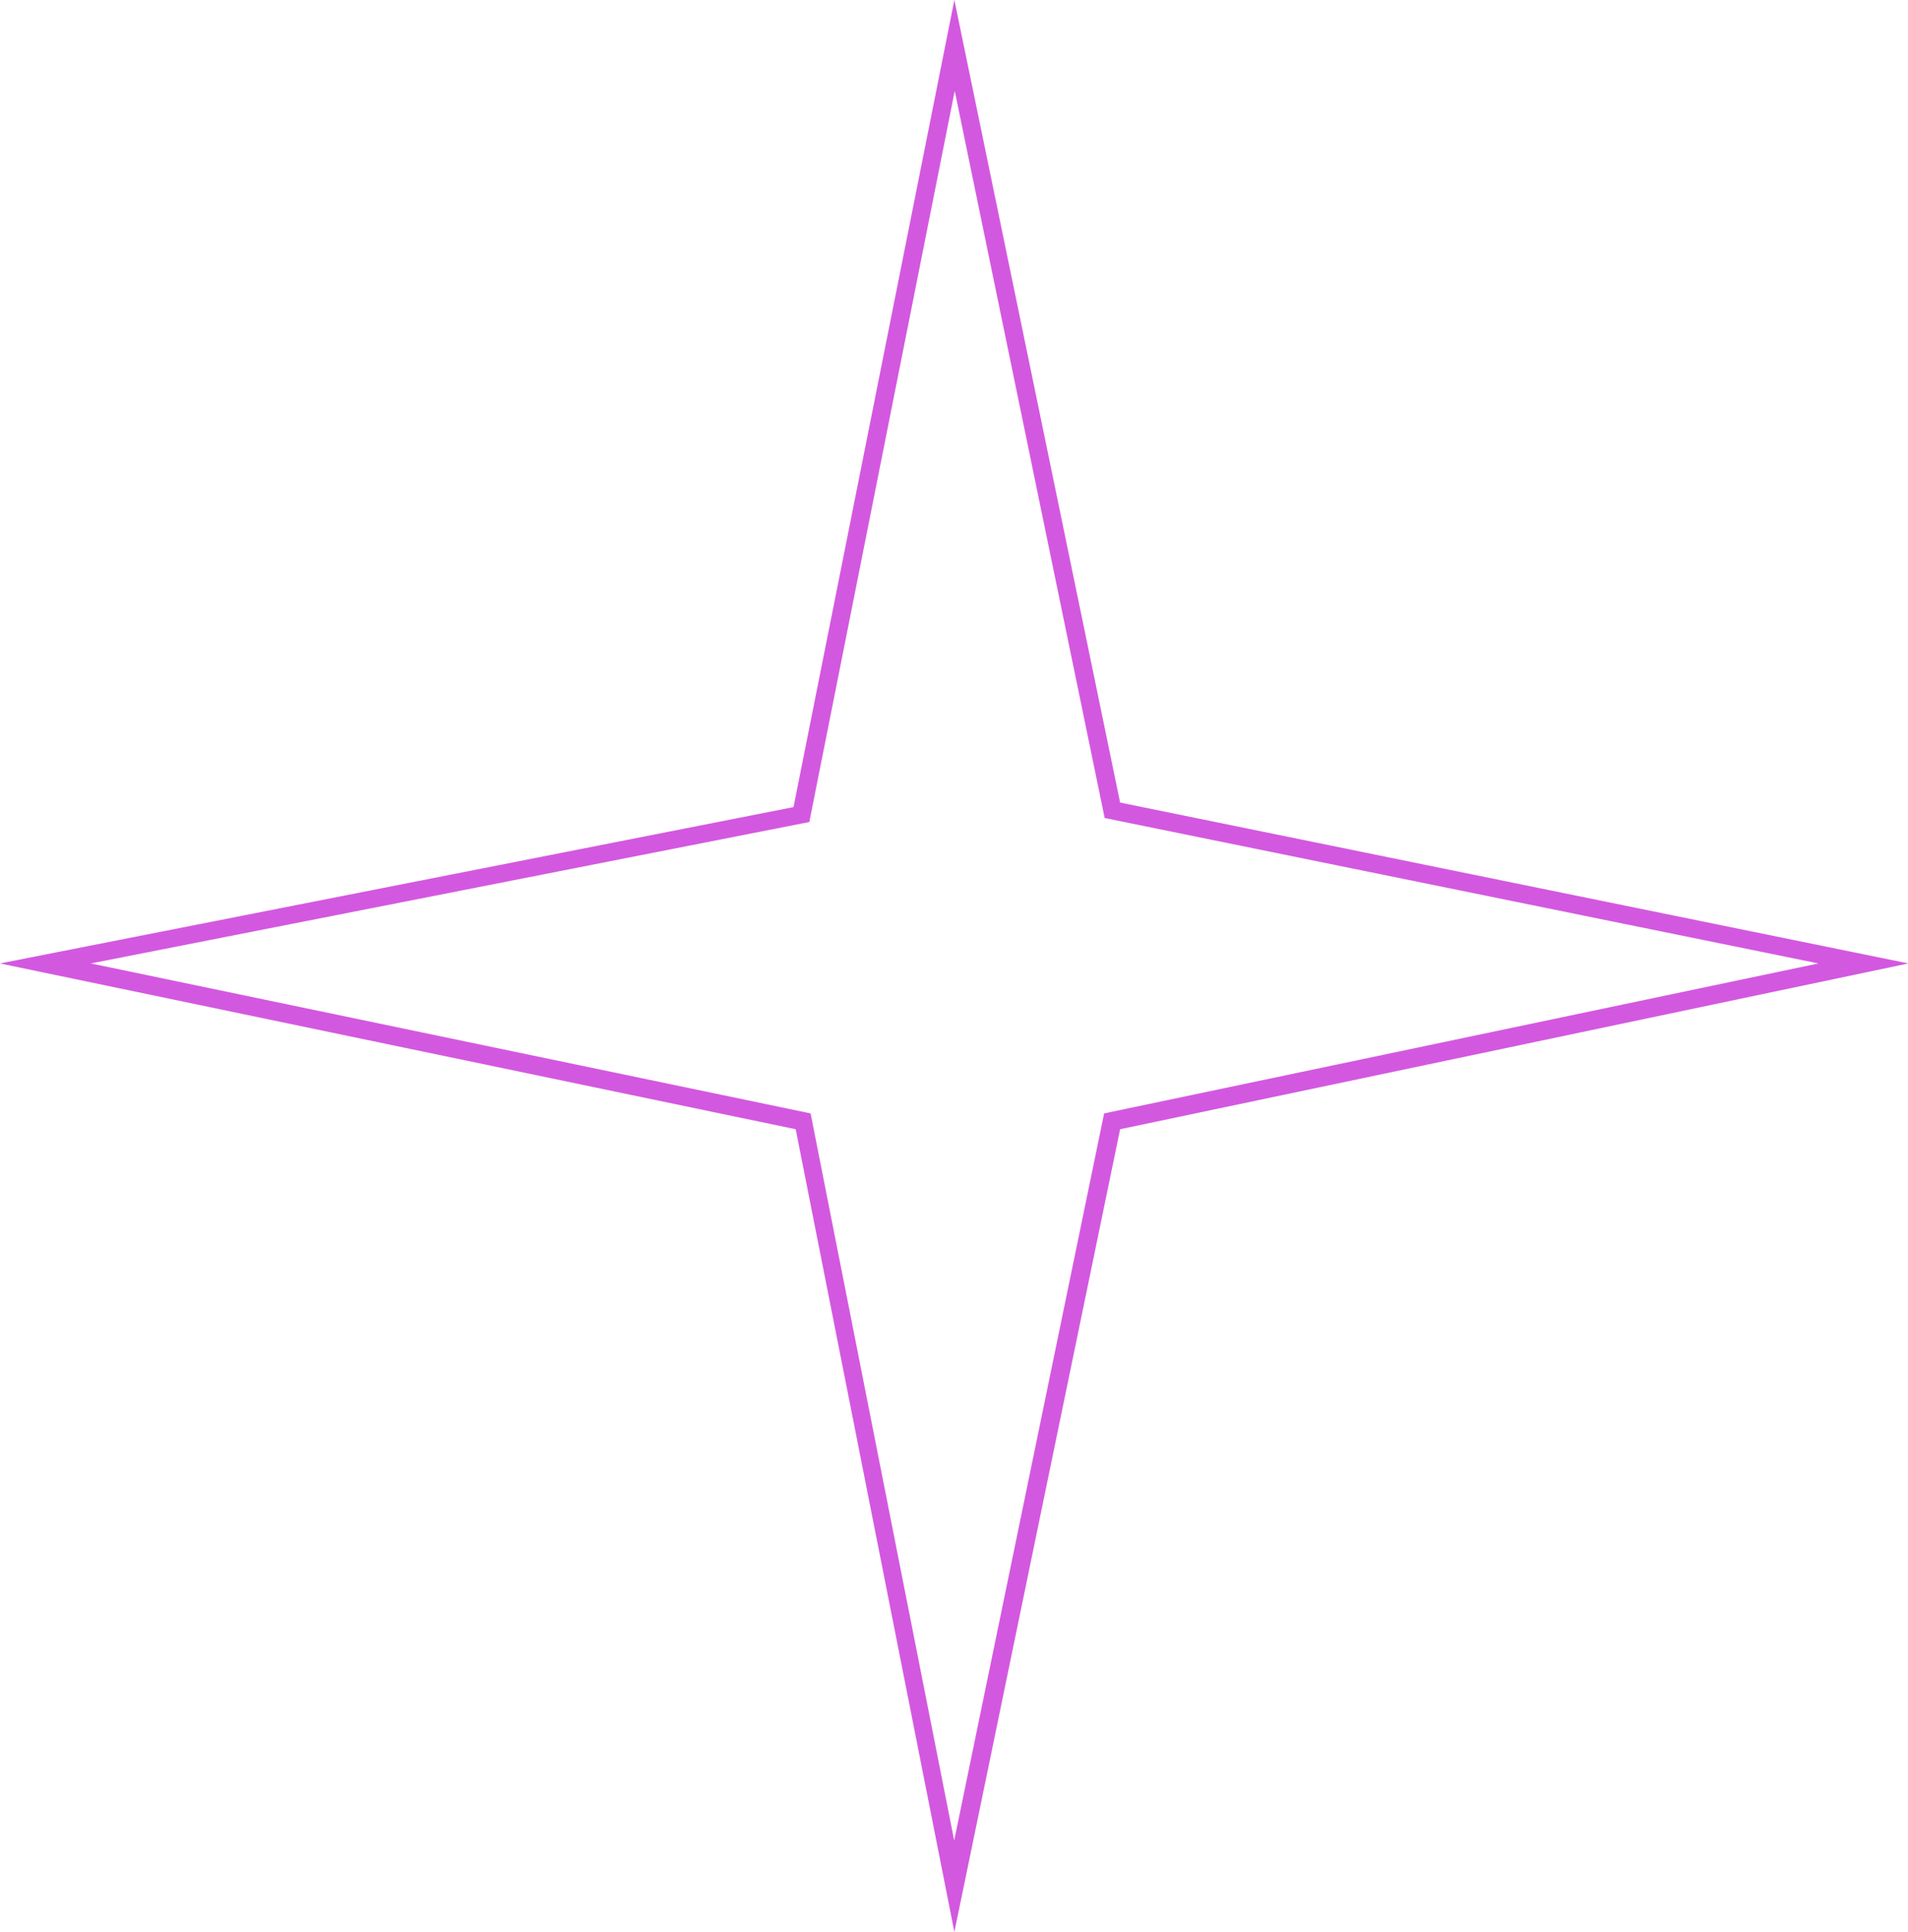
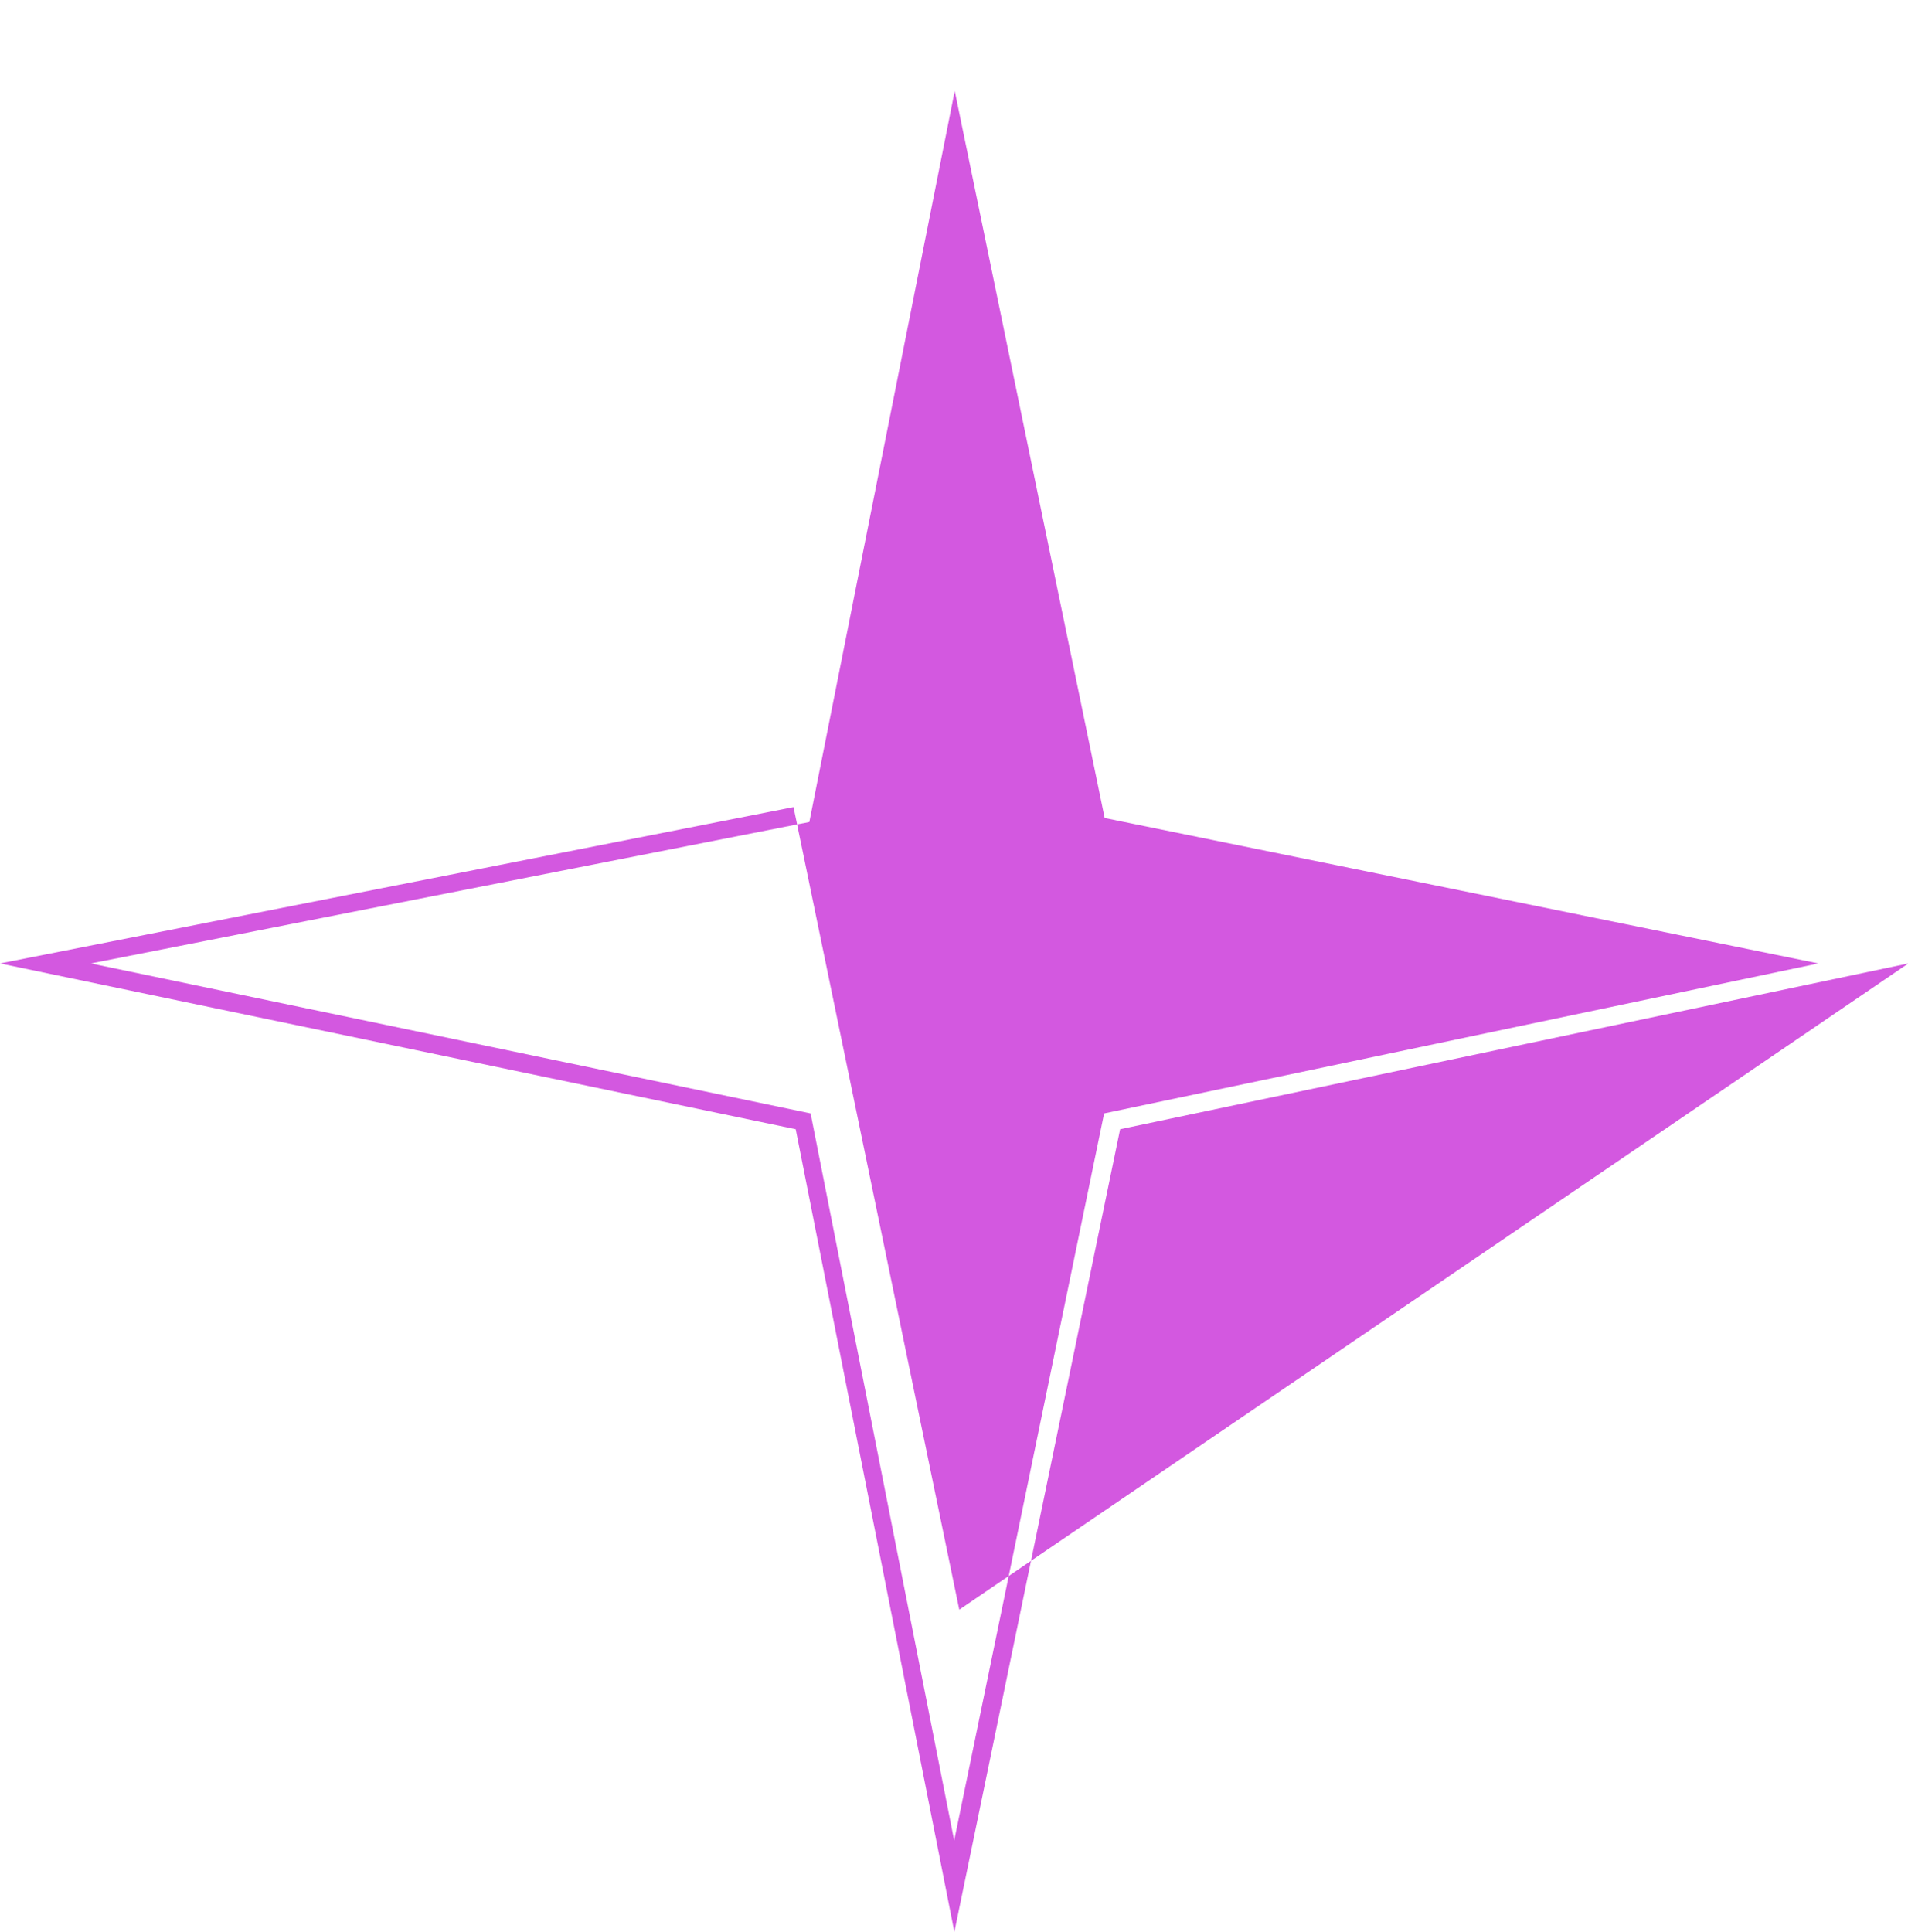
<svg xmlns="http://www.w3.org/2000/svg" viewBox="0 0 104.98 106.28">
  <defs>
    <style>.cls-1{fill:#d358e0;}</style>
  </defs>
  <g id="Слой_2" data-name="Слой 2">
    <g id="Layer_1" data-name="Layer 1">
      <g id="S1">
-         <path class="cls-1" d="M52.51,106.28,43.78,62.12,0,53l43.66-8.6L52.51,0l9.12,44.15L105,53,61.63,62.12ZM5,53l39.6,8.25,7.9,40,8.25-40L100.05,53,60.78,45,52.53,5l-8,40.22Z" />
+         <path class="cls-1" d="M52.51,106.28,43.78,62.12,0,53l43.66-8.6l9.12,44.15L105,53,61.63,62.12ZM5,53l39.6,8.25,7.9,40,8.25-40L100.05,53,60.78,45,52.53,5l-8,40.22Z" />
      </g>
    </g>
  </g>
</svg>